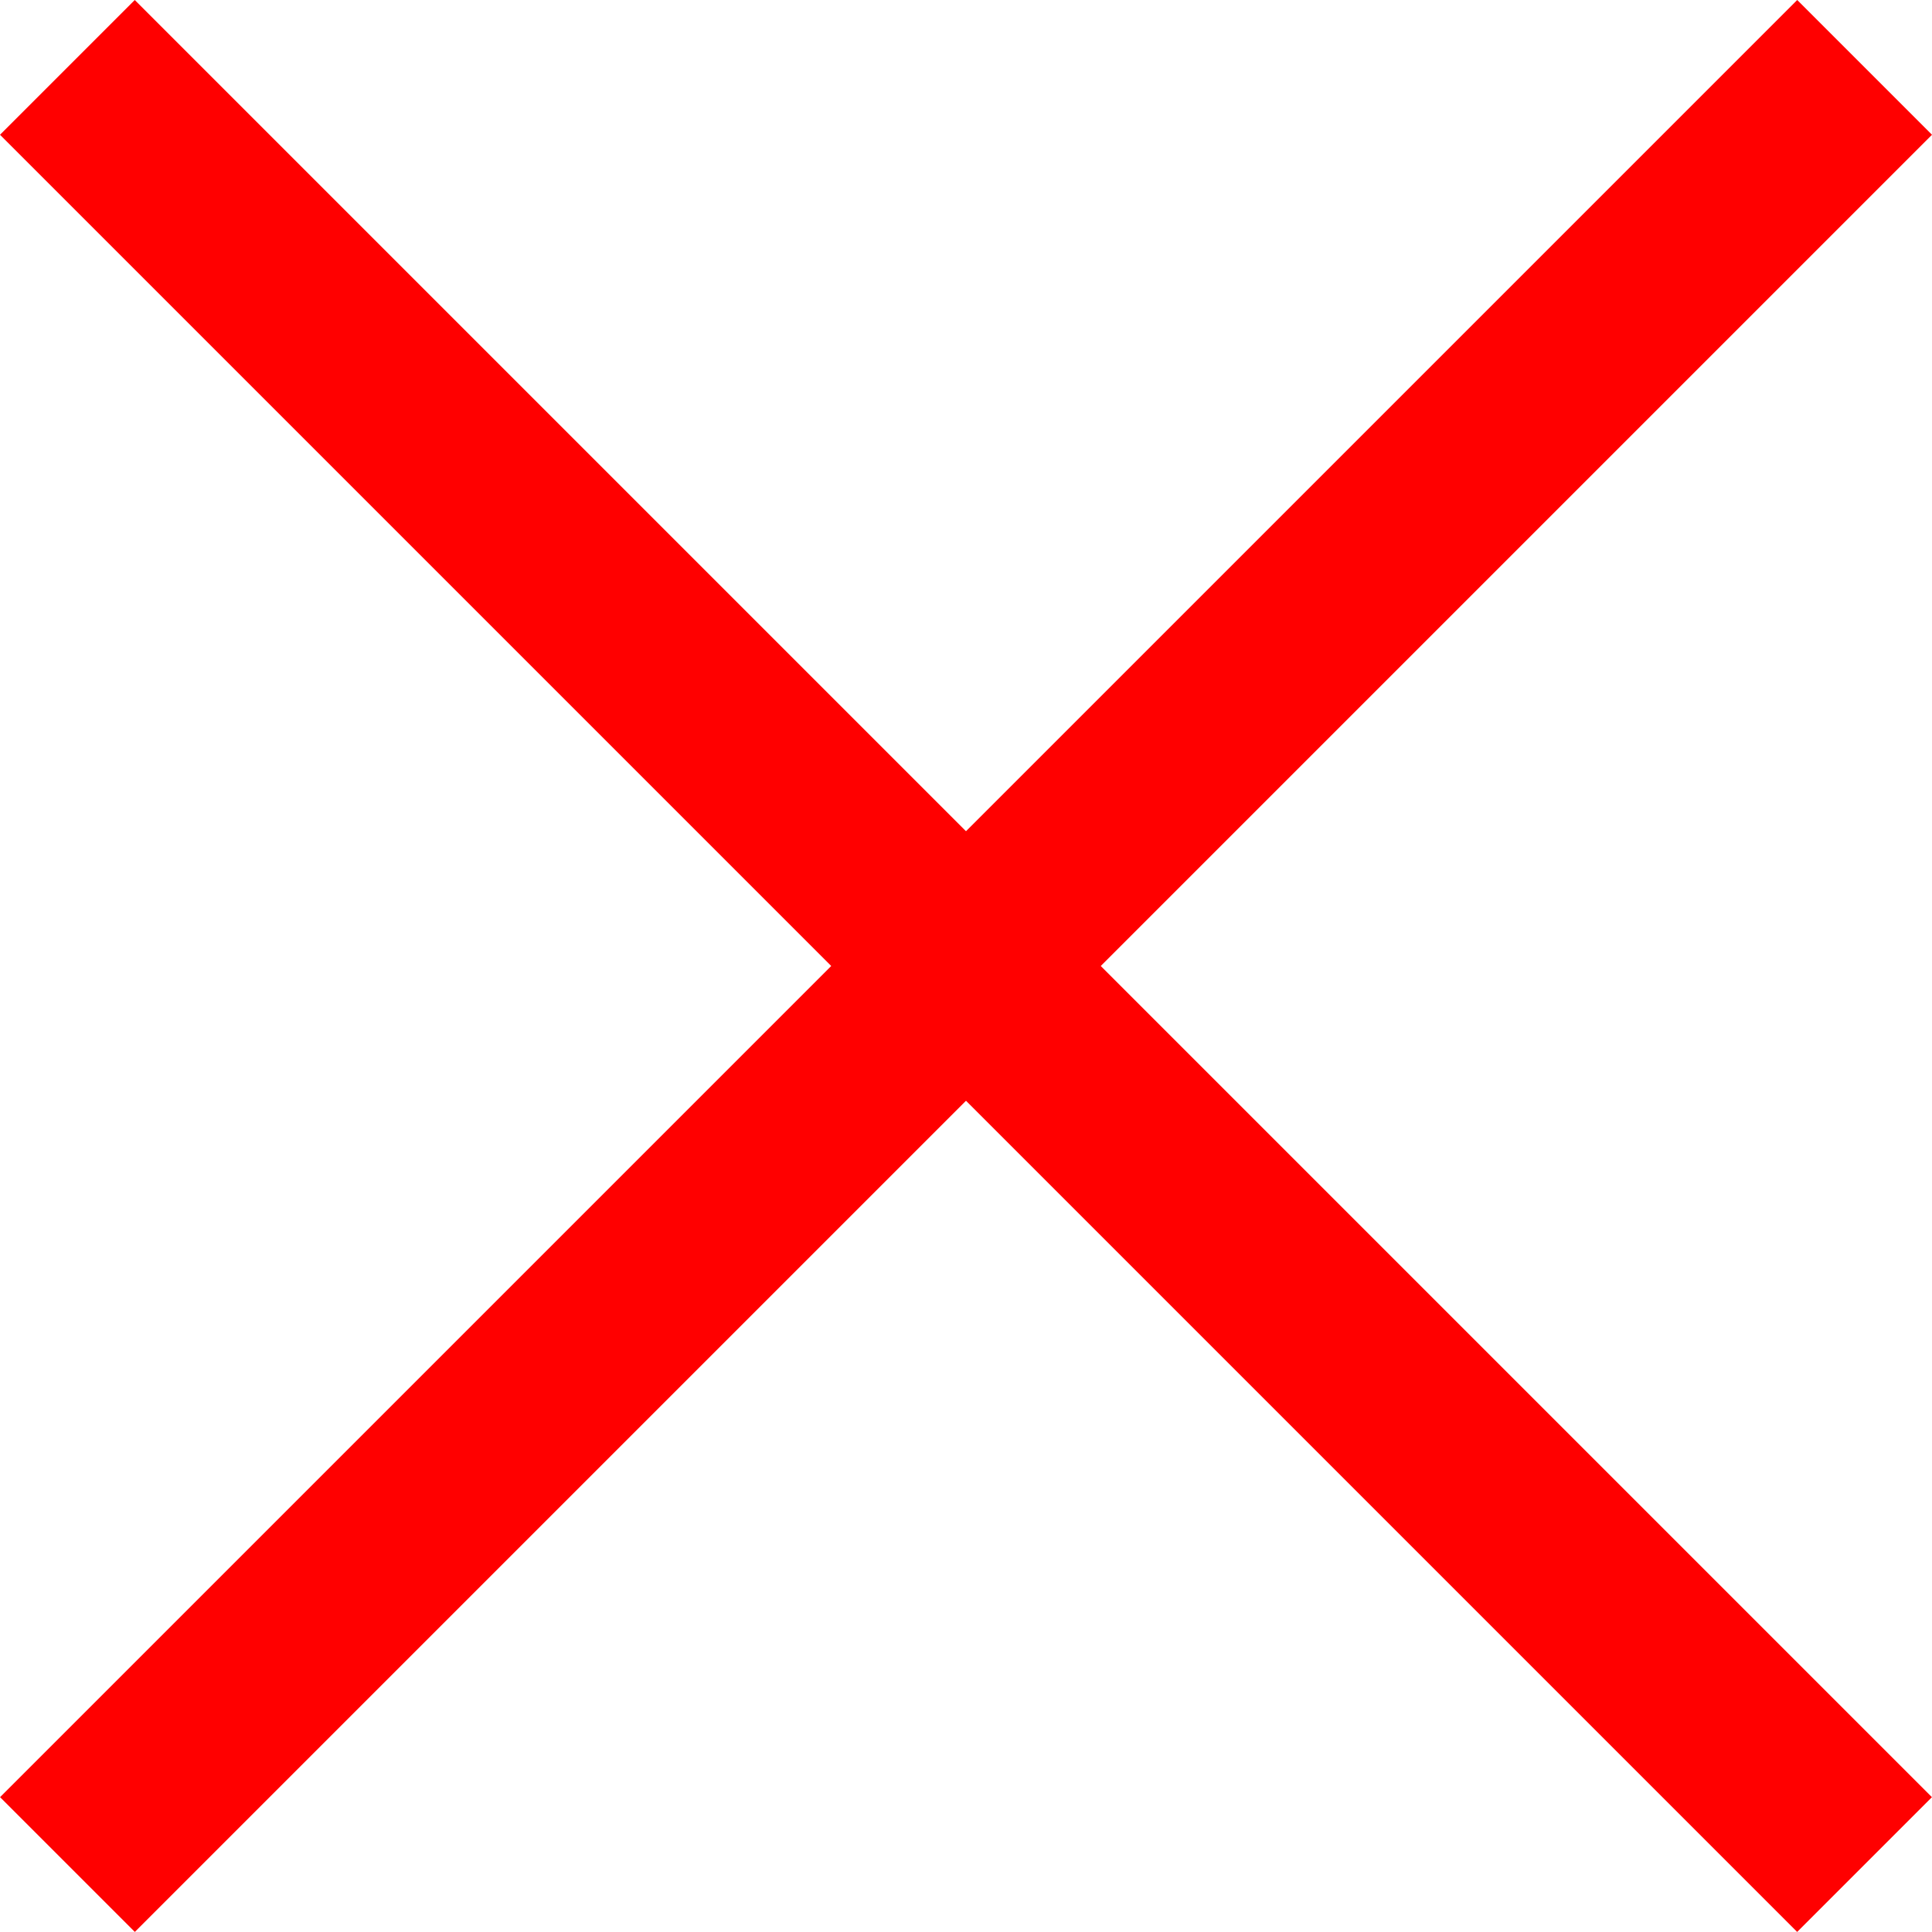
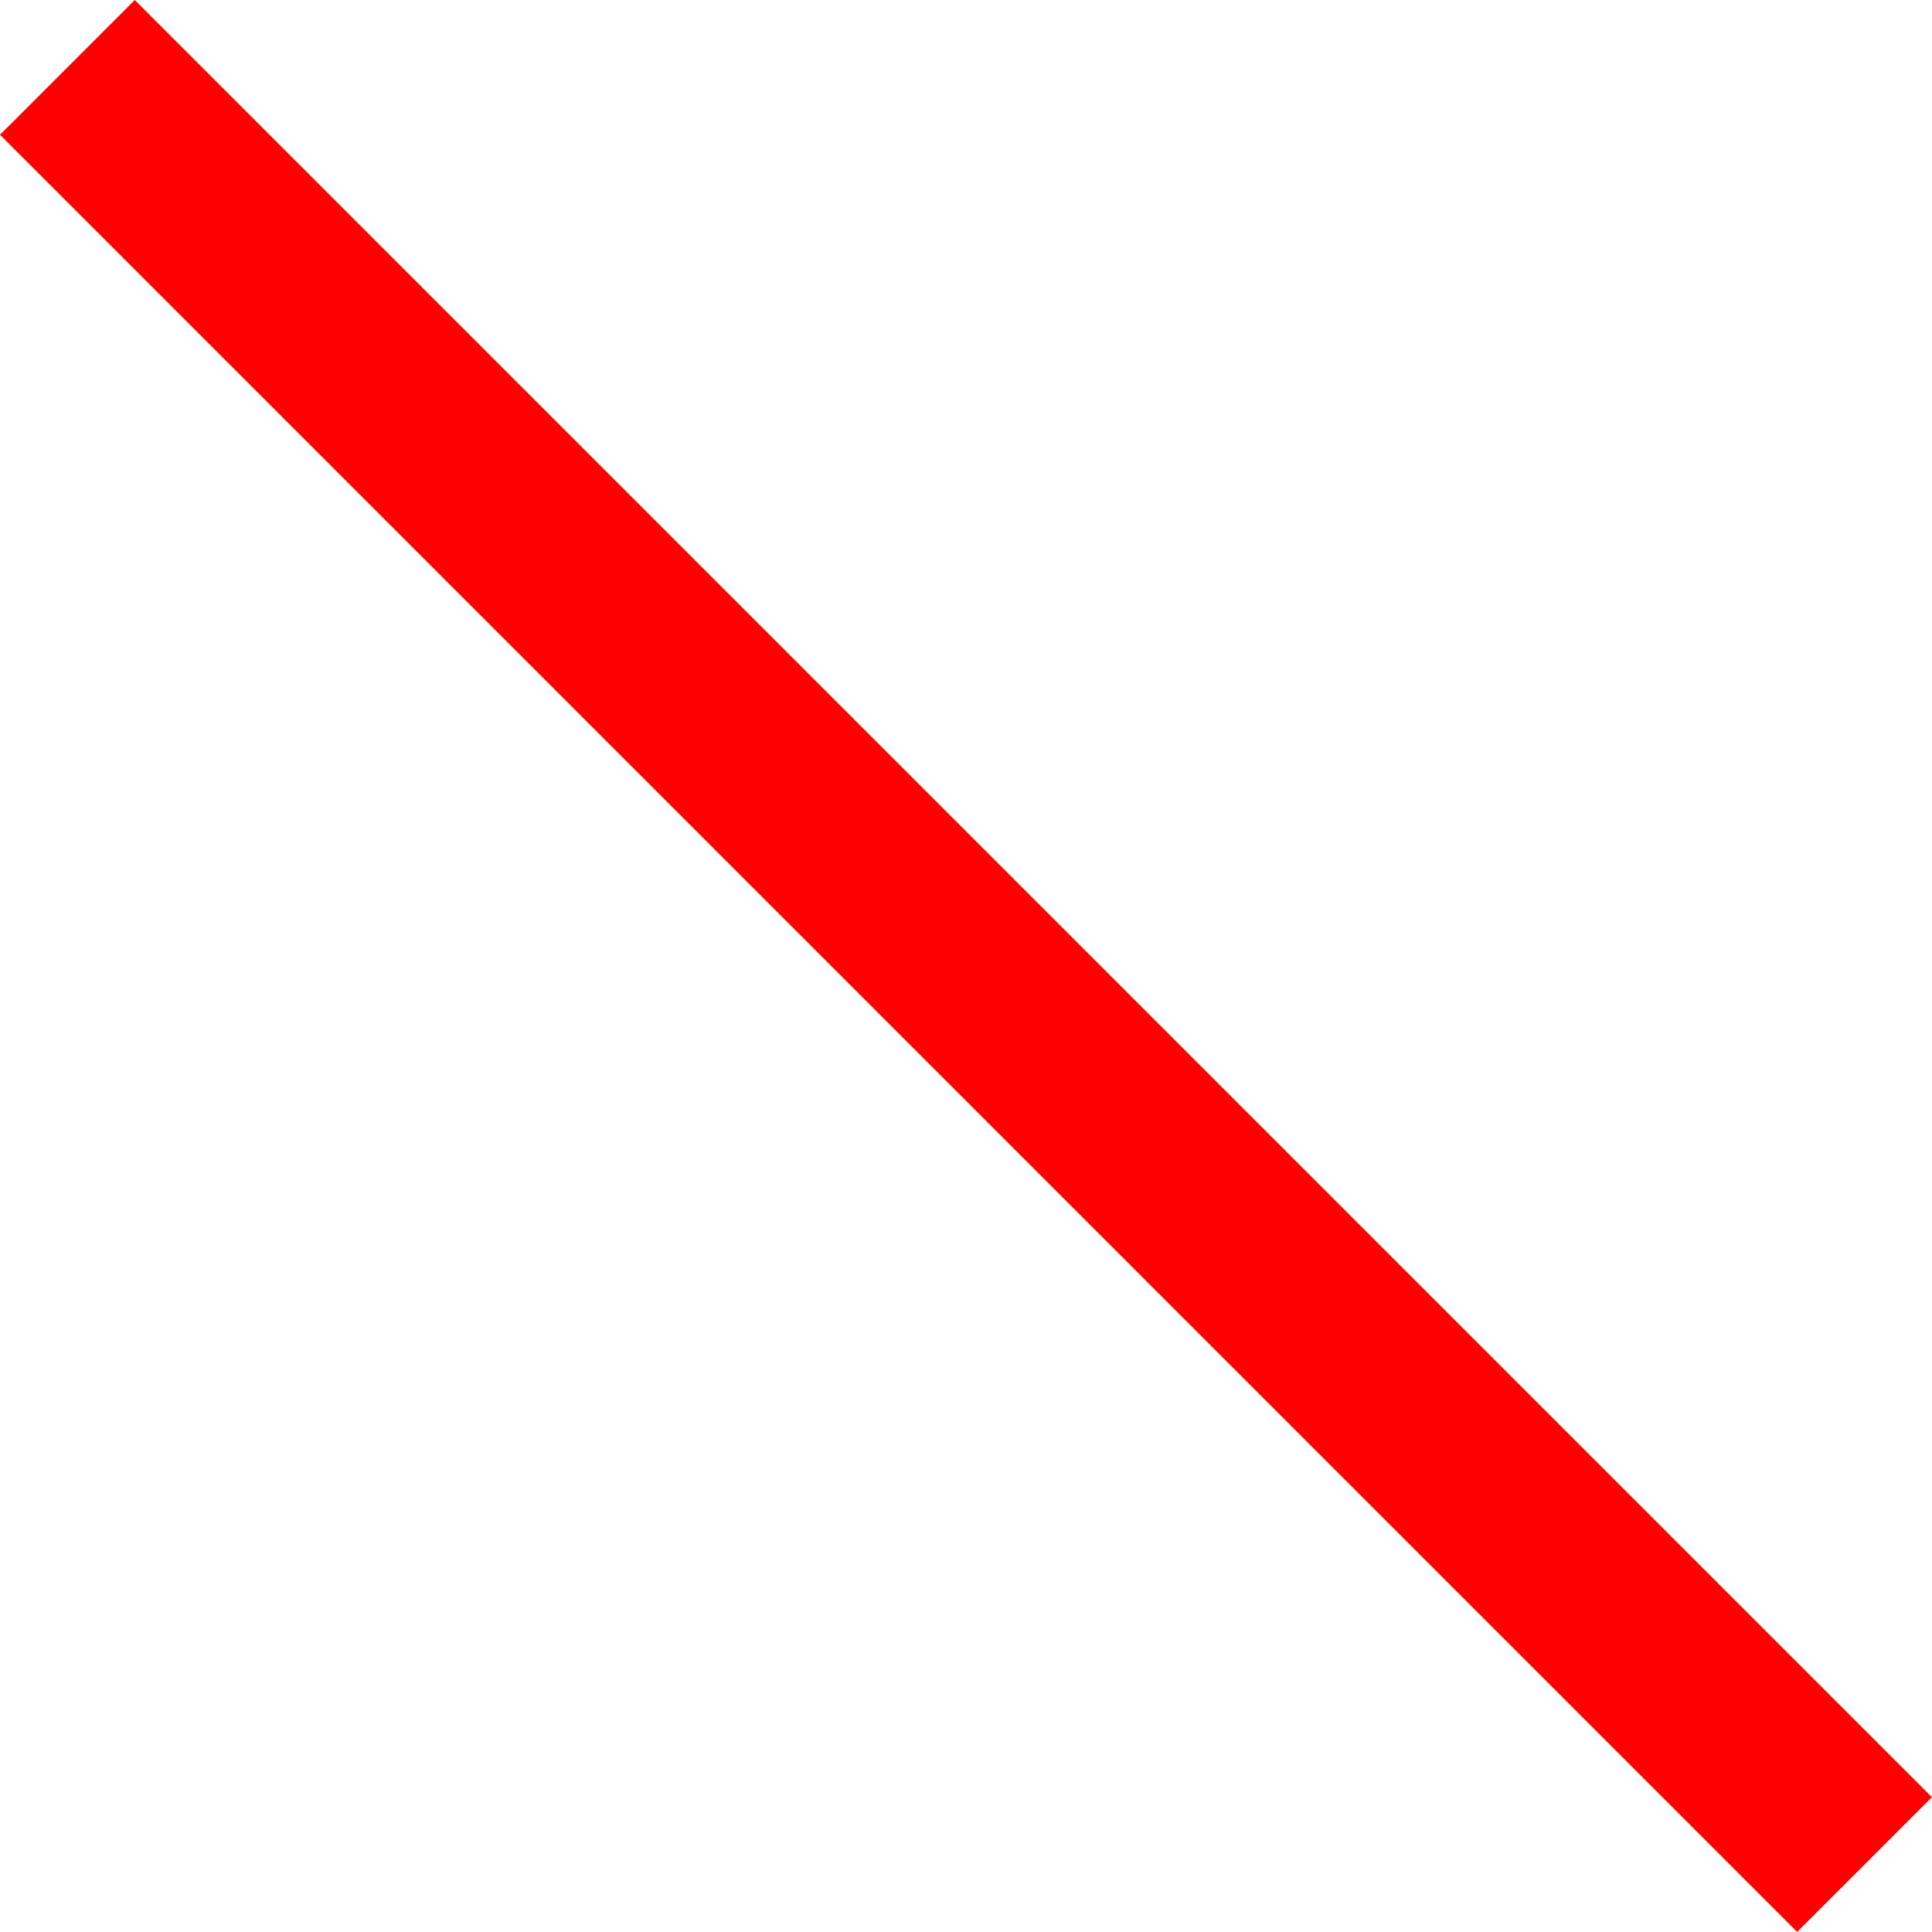
<svg xmlns="http://www.w3.org/2000/svg" width="24.785" height="24.785" viewBox="0 0 24.785 24.785">
  <g id="Groupe_453" data-name="Groupe 453" transform="translate(-1591 -3060)">
    <rect id="Rectangle_249" data-name="Rectangle 249" width="2.445" height="32.605" transform="translate(1591 3061.729) rotate(-45)" fill="red" />
-     <rect id="Rectangle_250" data-name="Rectangle 250" width="2.445" height="32.605" transform="translate(1614.056 3060) rotate(45)" fill="red" />
  </g>
</svg>